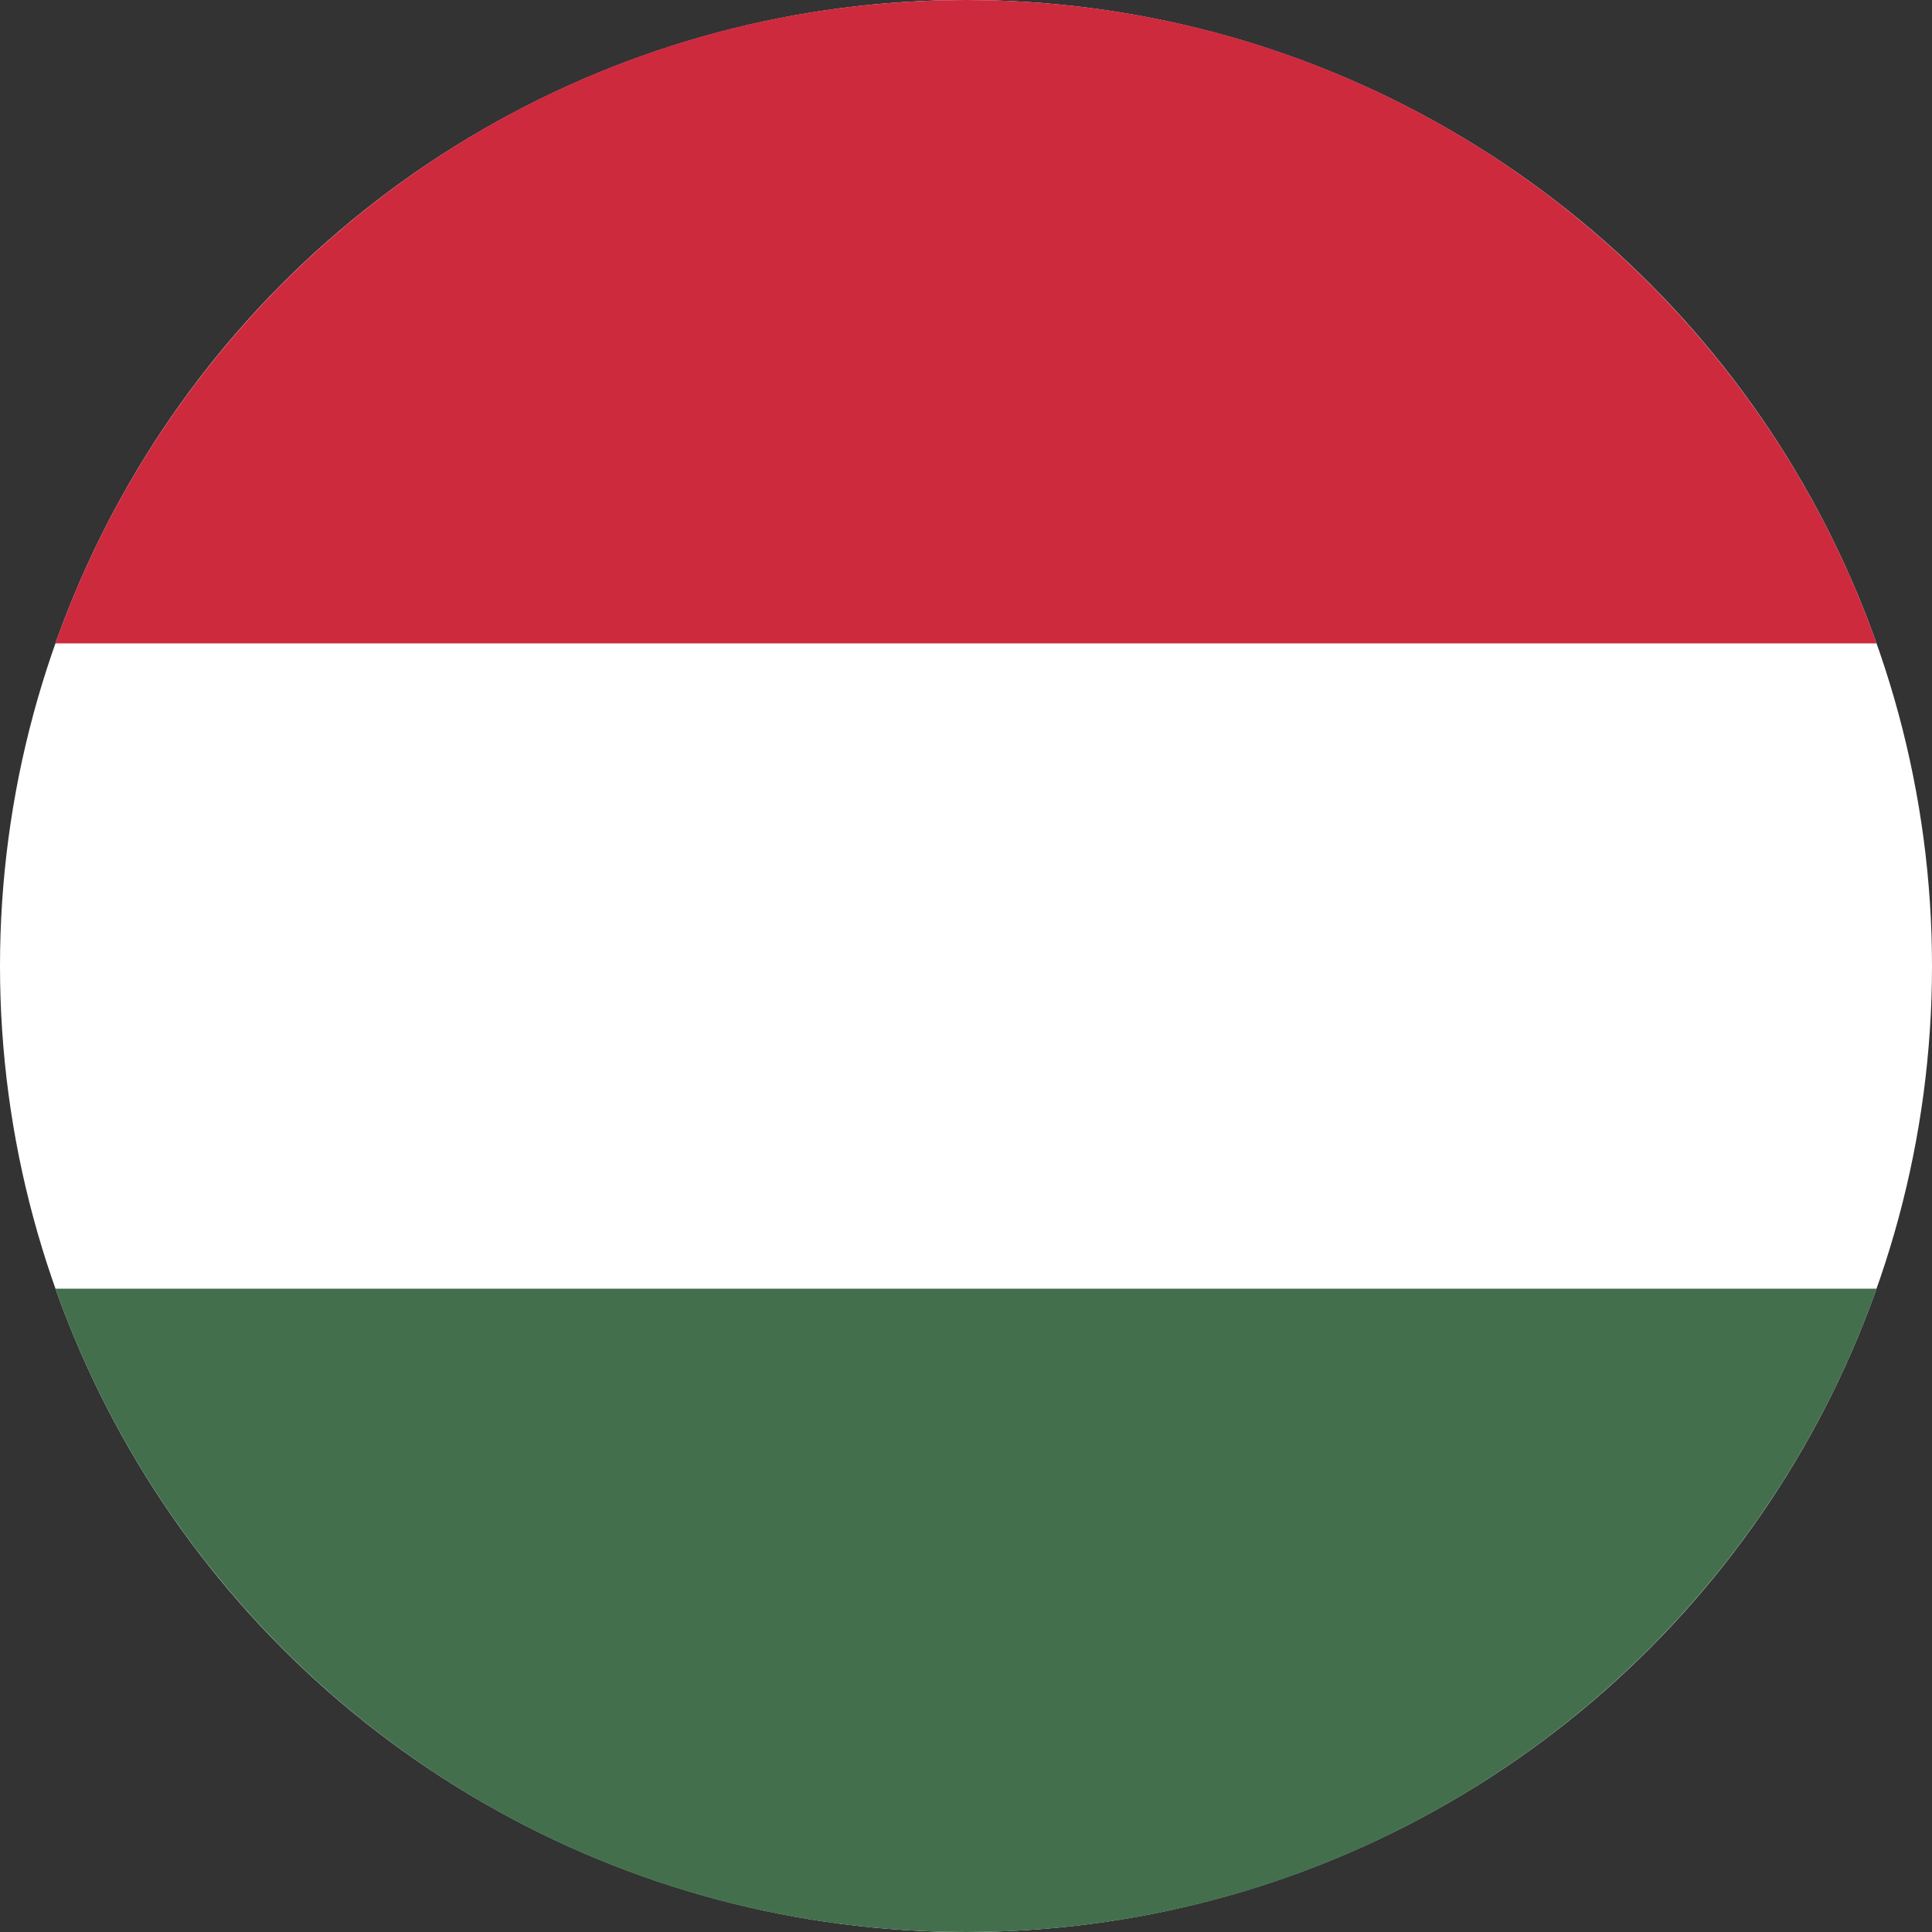
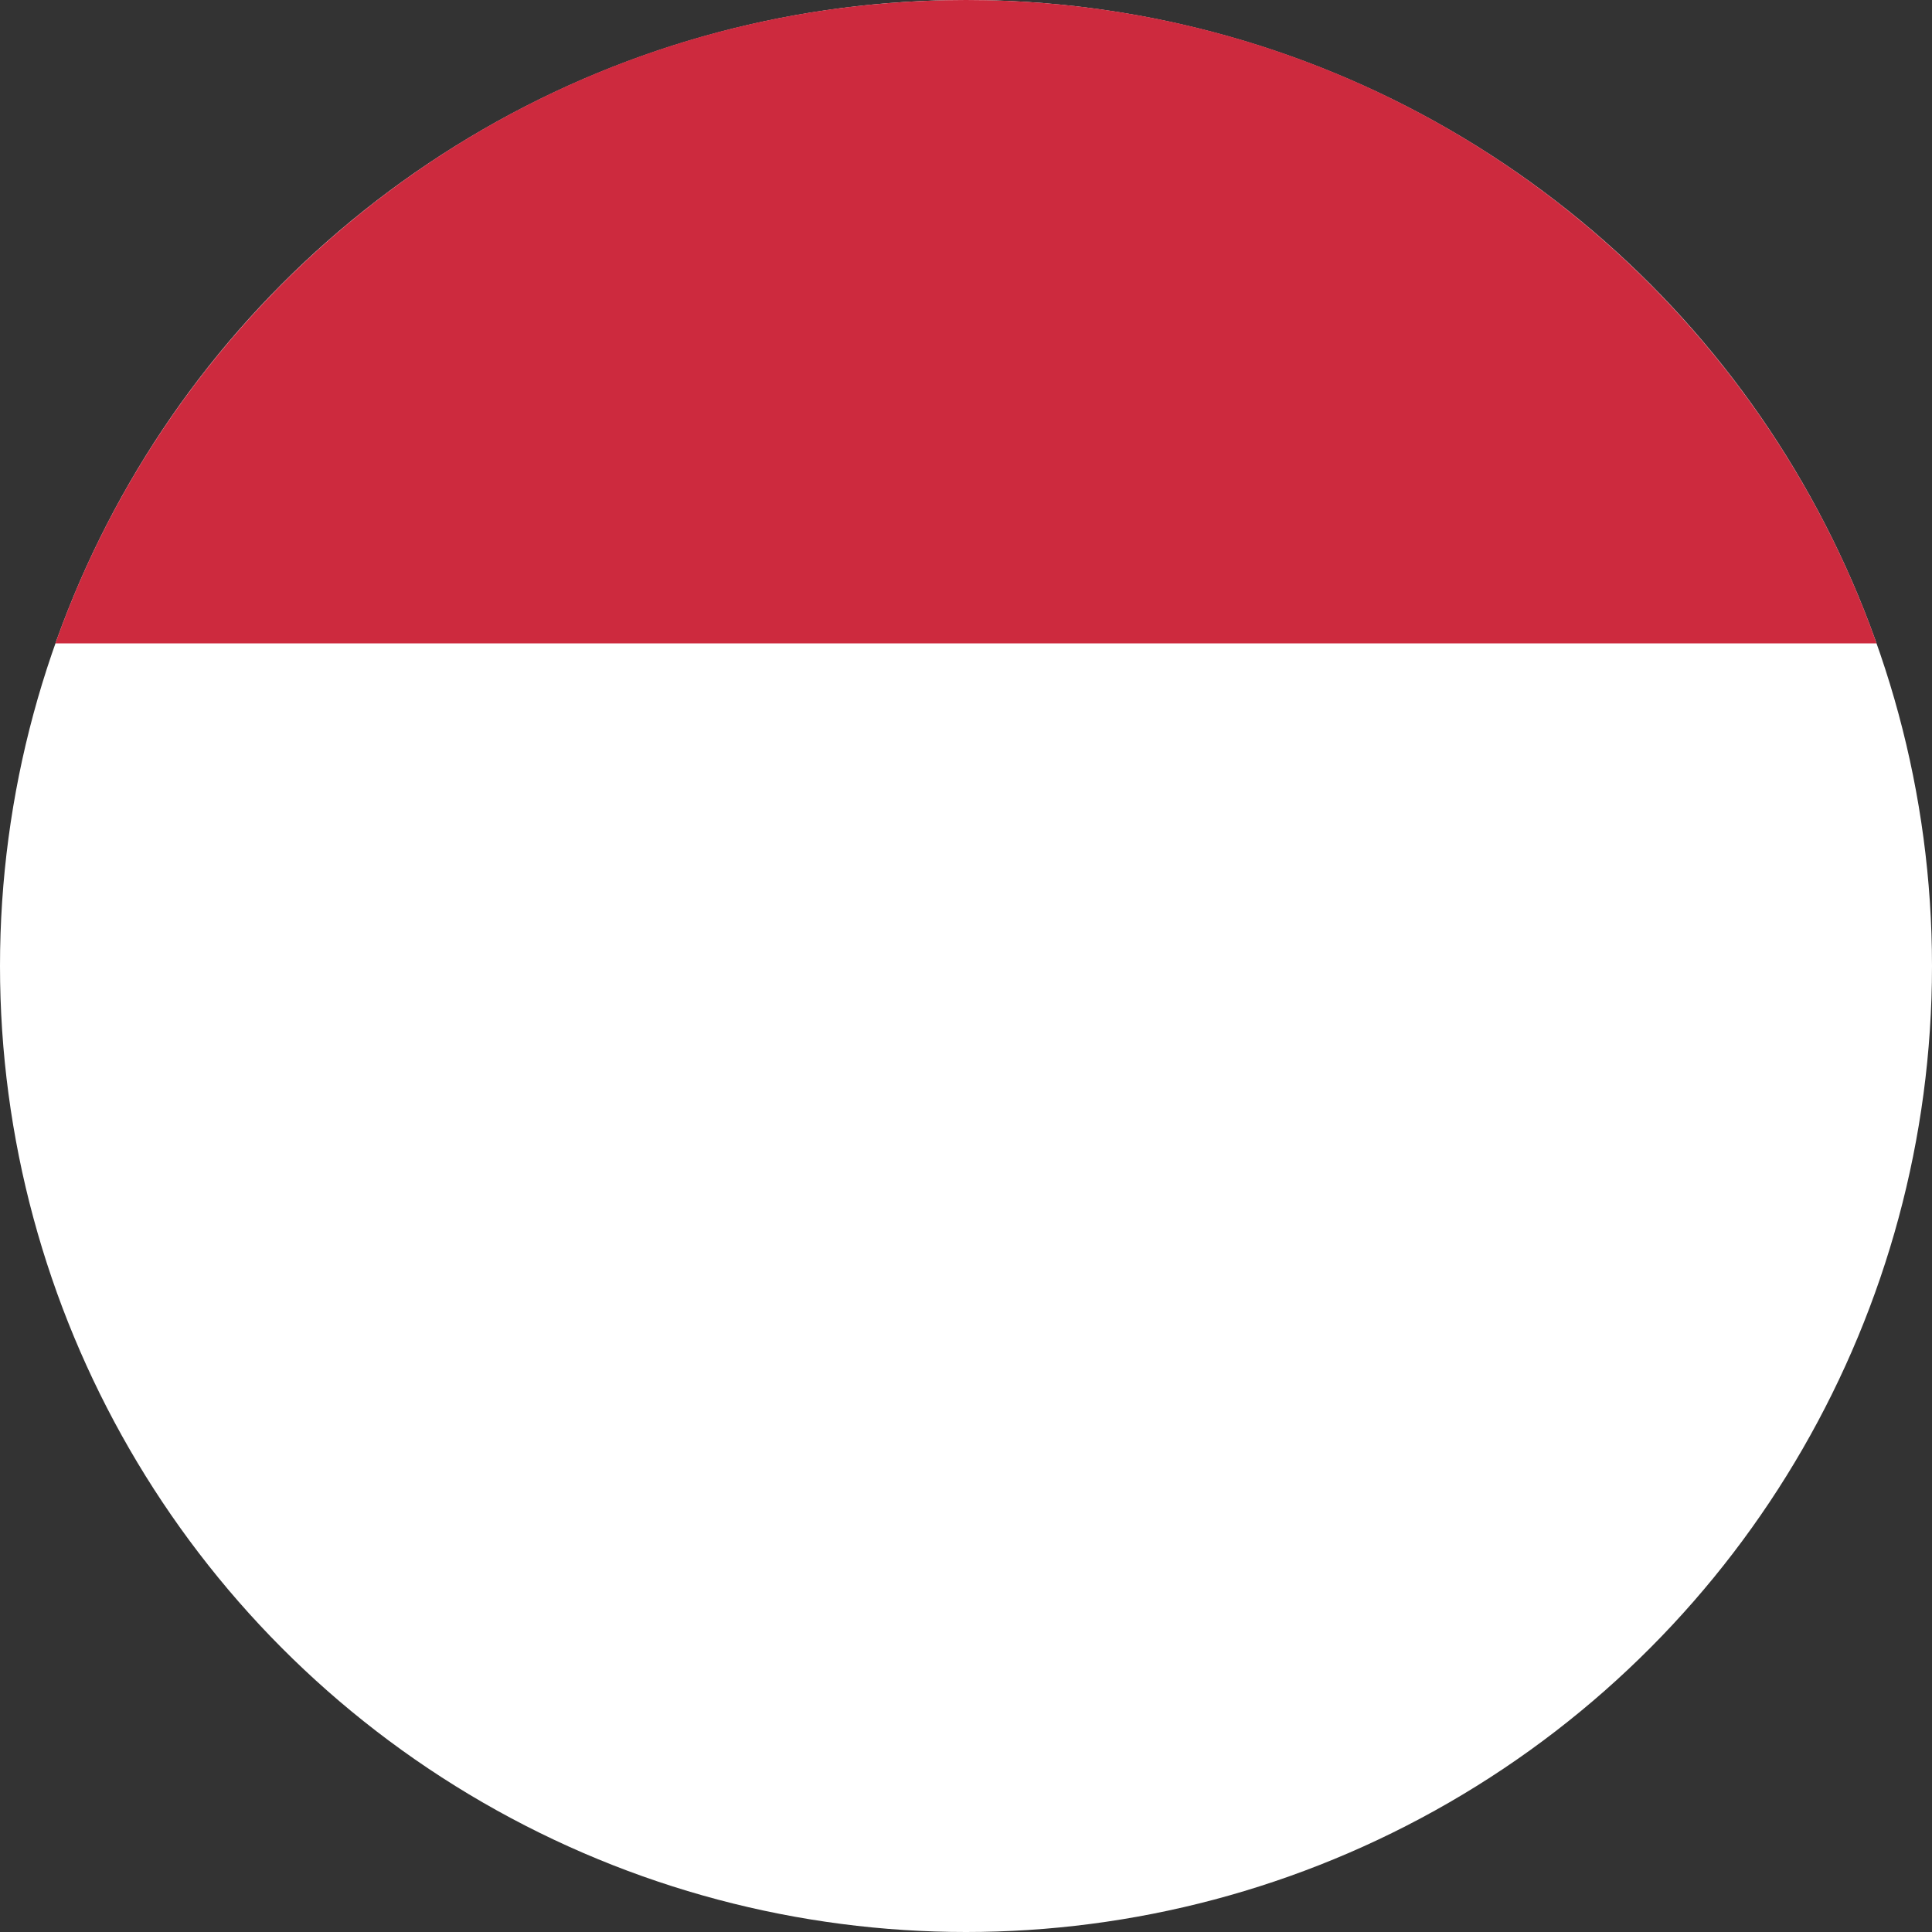
<svg xmlns="http://www.w3.org/2000/svg" id="uuid-df00a633-68c6-4b48-a244-413ce2980976" viewBox="0 0 100 100">
  <rect x="0" y="0" width="100" height="100" fill="#333333" stroke="none" />
  <circle cx="50" cy="50" r="50" fill="#fff" />
  <path d="M97.132,33.3C90.258,13.9,71.756,0,50,0S9.742,13.9,2.868,33.3h94.265Z" fill="#cd2a3e" />
-   <path d="M2.868,66.7c6.875,19.4,25.376,33.3,47.132,33.3s40.258-13.9,47.132-33.3H2.868Z" fill="#436f4d" />
</svg>